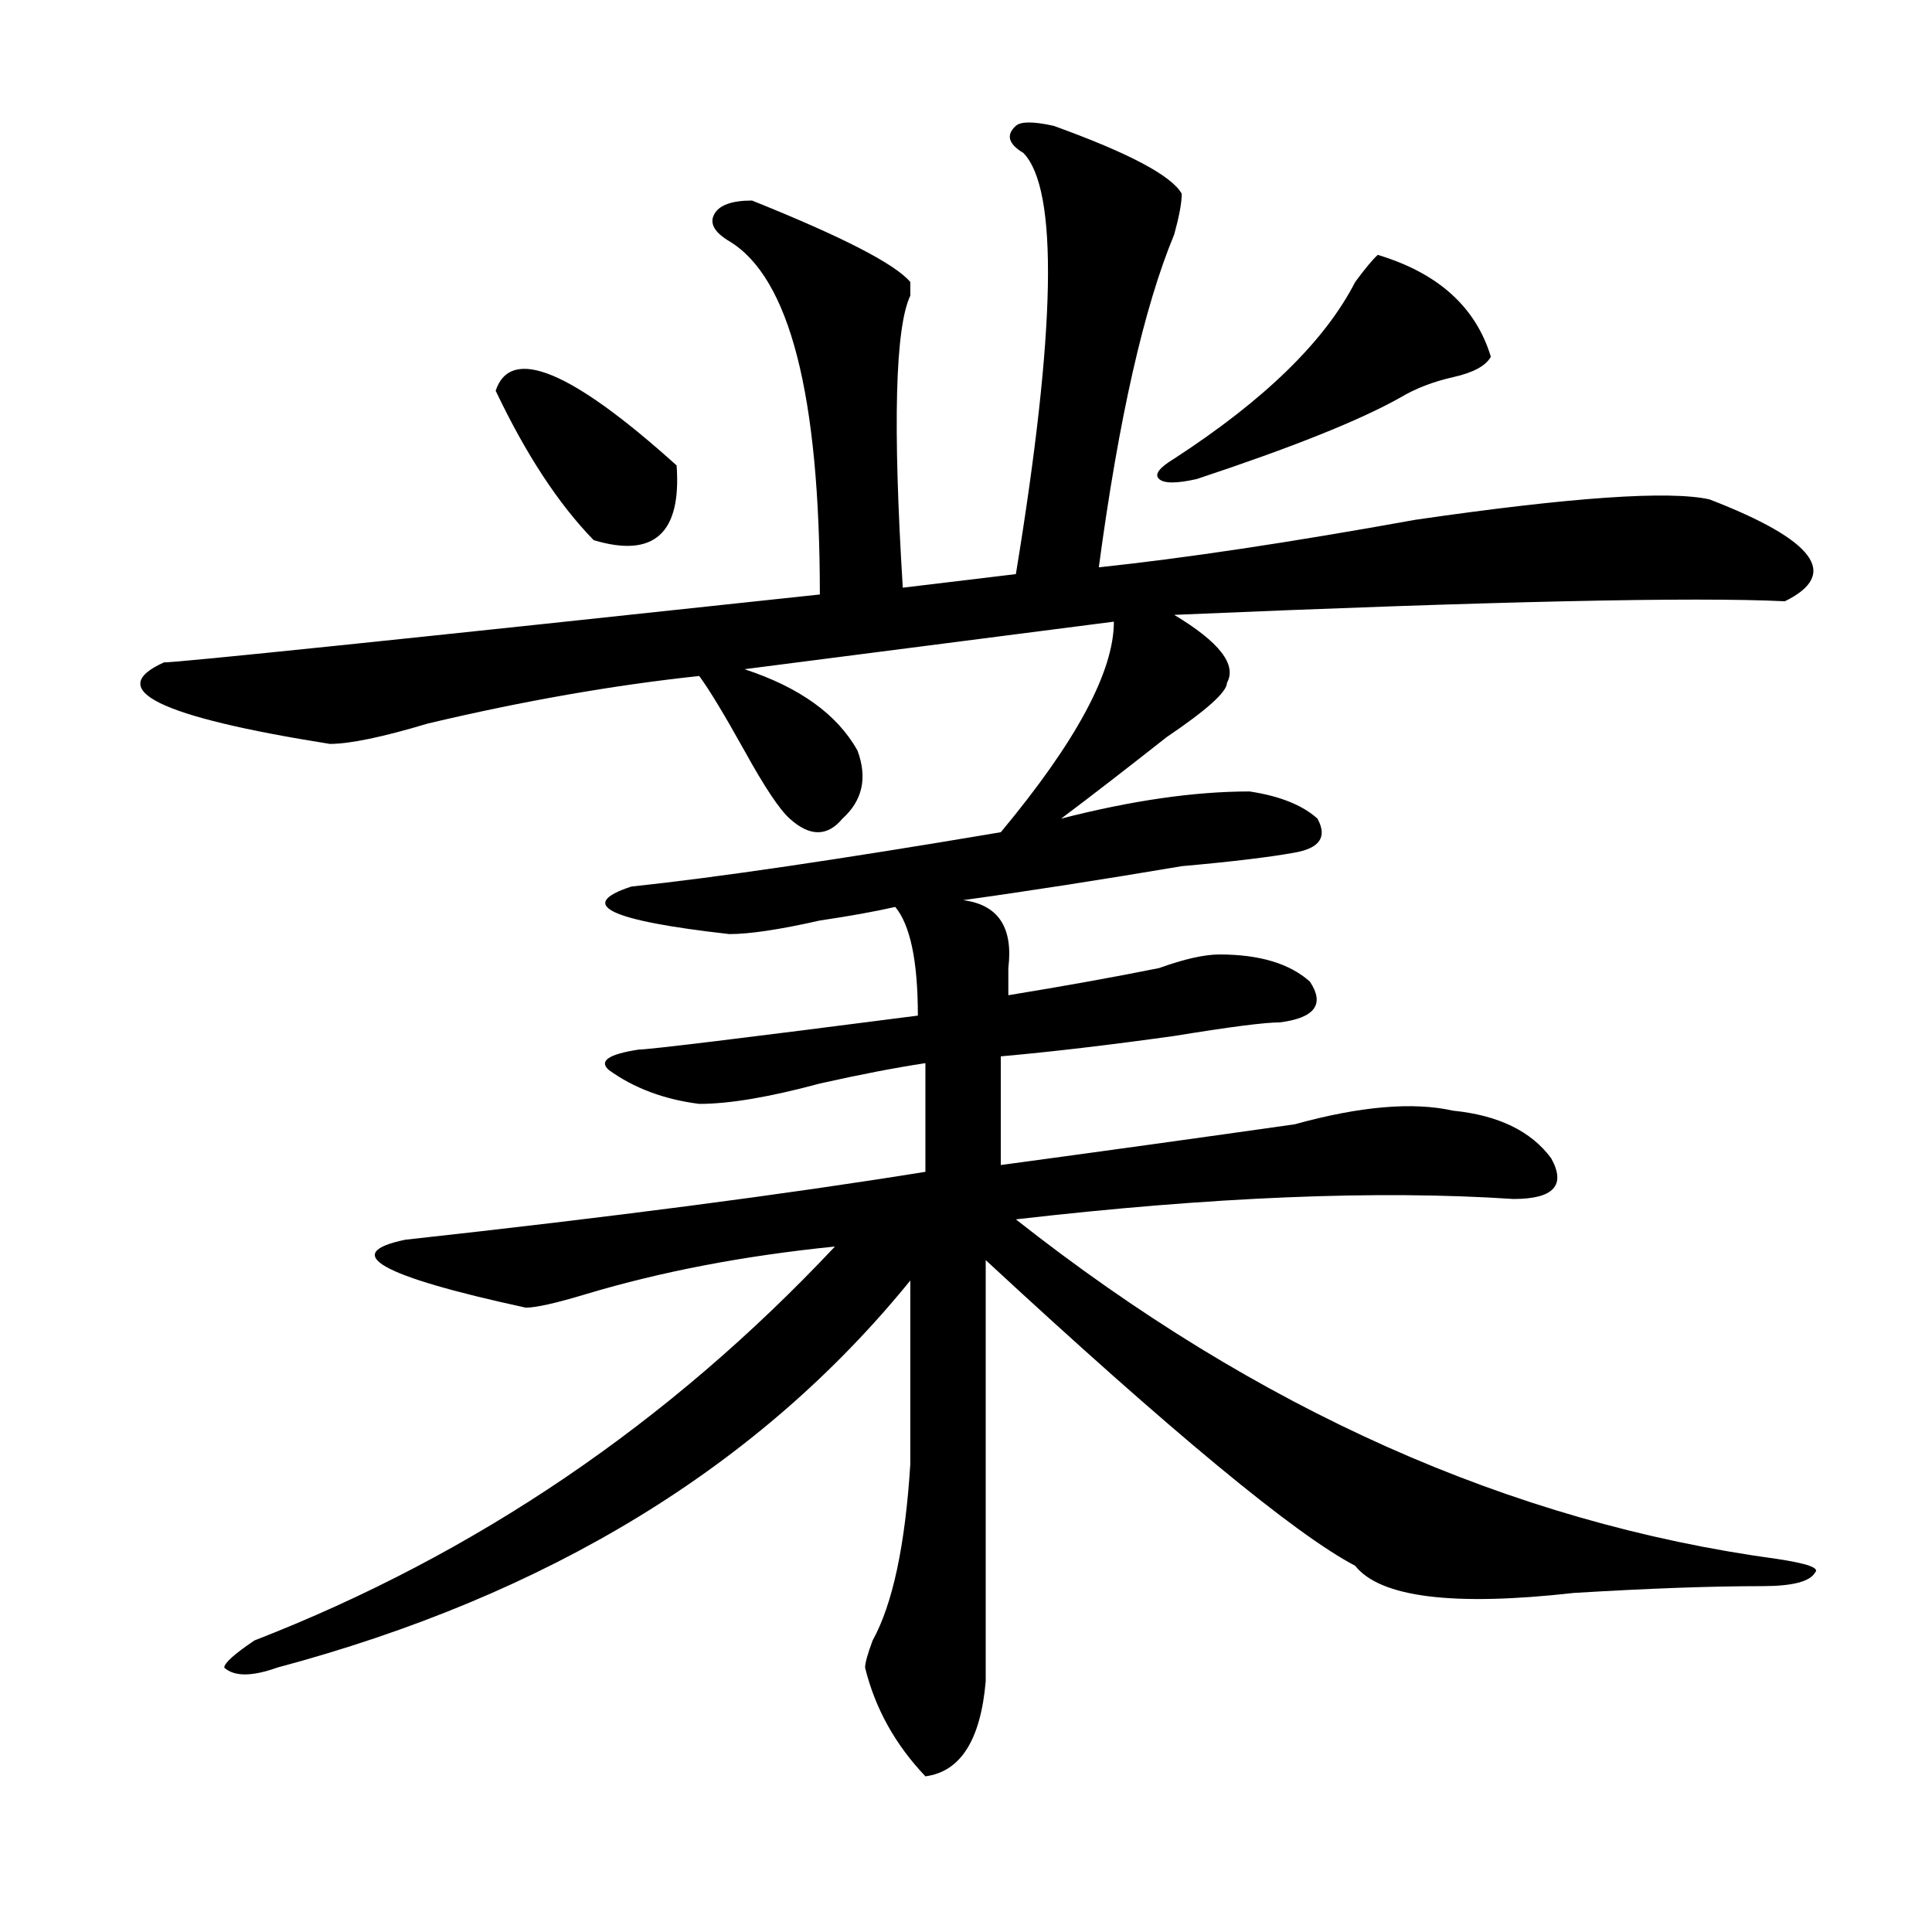
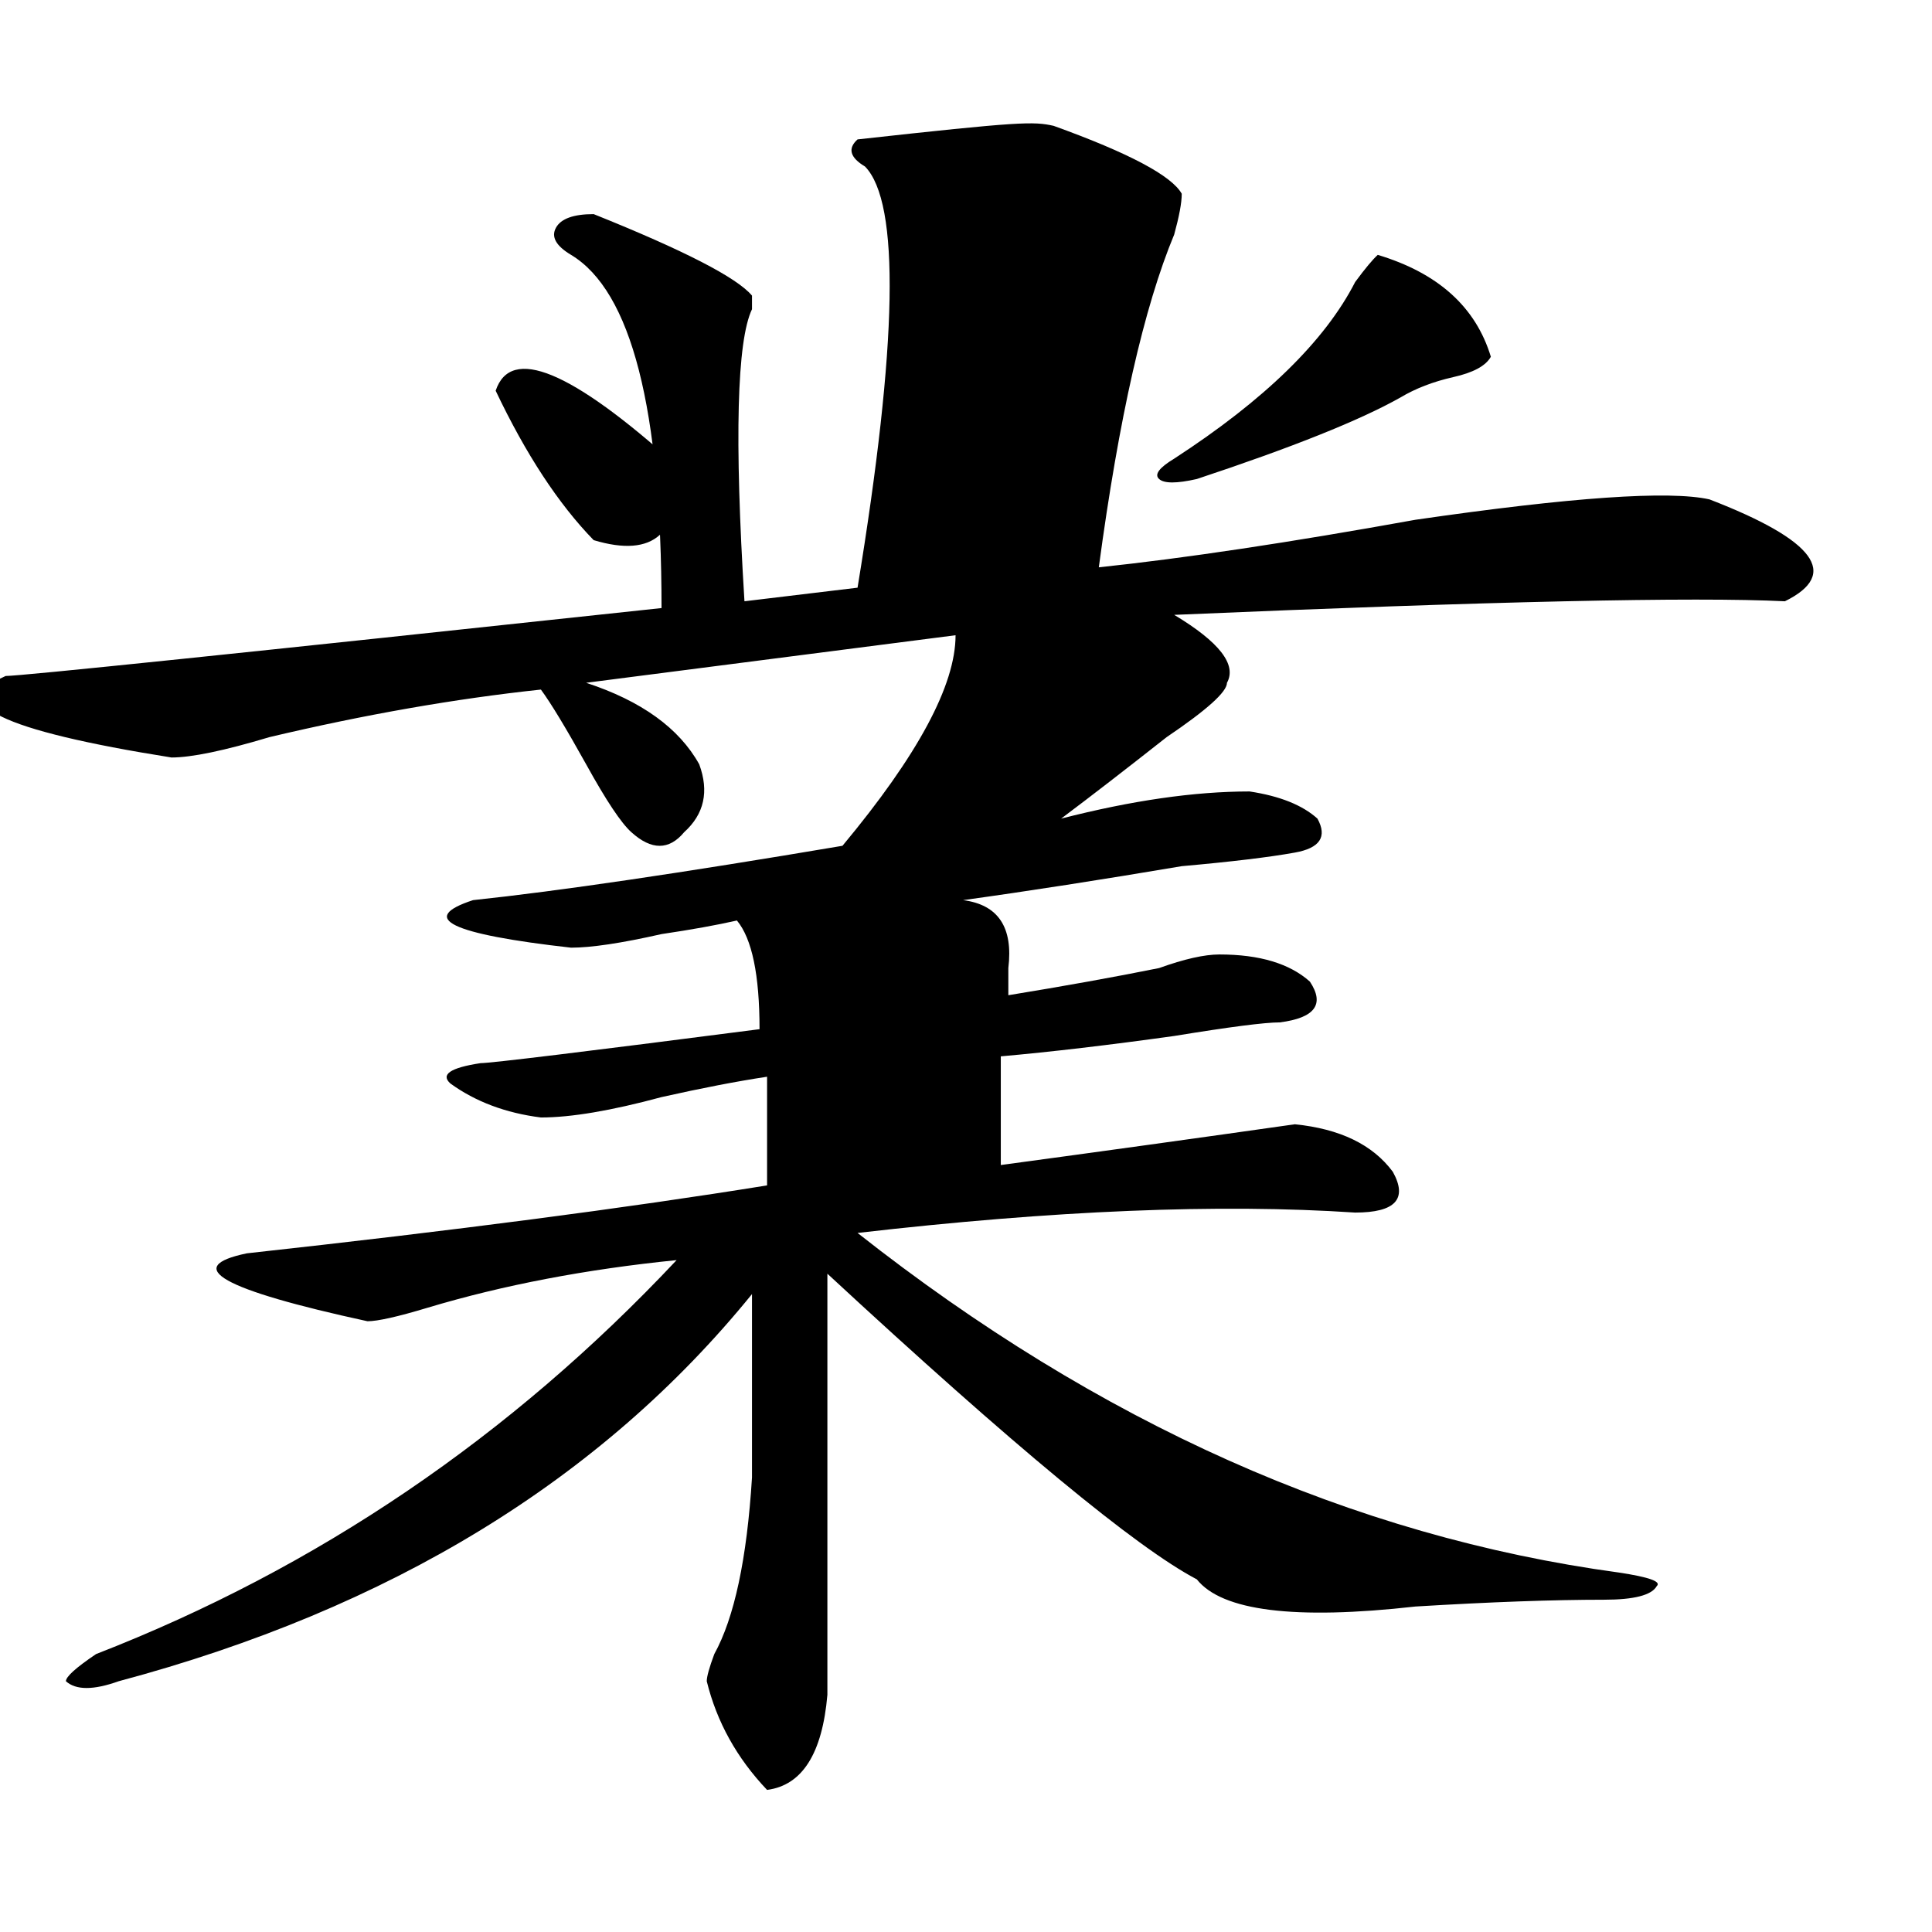
<svg xmlns="http://www.w3.org/2000/svg" version="1.1" id="图层_1" x="0px" y="0px" width="1000px" height="1000px" viewBox="0 0 1000 1000" enable-background="new 0 0 1000 1000" xml:space="preserve">
-   <path d="M545.328,65.125c39.023,14.063,61.097,25.817,66.34,35.156c0,4.724-1.341,11.755-3.902,21.094  c-15.609,37.519-28.657,94.922-39.023,172.266c44.207-4.669,98.84-12.854,163.898-24.609c80.608-11.7,131.339-15.216,152.191-10.547  c54.633,21.094,67.621,38.672,39.023,52.734c-46.828-2.308-152.191,0-316.09,7.031c23.414,14.063,32.5,25.817,27.316,35.156  c0,4.724-10.426,14.063-31.219,28.125c-20.853,16.425-39.023,30.487-54.633,42.188c36.402-9.339,68.901-14.063,97.559-14.063  c15.609,2.362,27.316,7.031,35.121,14.063c5.184,9.394,1.281,15.271-11.707,17.578c-13.048,2.362-32.56,4.724-58.535,7.031  c-41.645,7.031-79.388,12.909-113.168,17.578c18.171,2.362,25.976,14.063,23.414,35.156c0,7.031,0,11.755,0,14.063  c28.598-4.669,54.633-9.339,78.047-14.063c12.988-4.669,23.414-7.031,31.219-7.031c20.793,0,36.402,4.724,46.828,14.063  c7.805,11.755,2.562,18.786-15.609,21.094c-7.805,0-26.035,2.362-54.633,7.031c-33.84,4.724-63.778,8.239-89.754,10.547v56.25  c52.012-7.031,102.742-14.063,152.191-21.094c33.78-9.339,61.097-11.7,81.949-7.031c23.414,2.362,40.305,10.547,50.73,24.609  c7.805,14.063,1.281,21.094-19.512,21.094c-70.242-4.669-156.094-1.153-257.555,10.547  c124.875,98.438,256.214,157.05,394.137,175.781c15.609,2.362,22.073,4.669,19.512,7.031c-2.621,4.669-11.707,7.031-27.316,7.031  c-26.035,0-58.535,1.153-97.559,3.516c-62.438,7.031-100.18,2.307-113.168-14.063c-31.219-16.37-94.997-69.104-191.215-158.203  v217.969c-2.621,30.432-13.048,46.856-31.219,49.219c-15.609-16.425-26.035-35.156-31.219-56.25c0-2.362,1.281-7.031,3.902-14.063  c10.366-18.787,16.891-49.219,19.512-91.406c0-32.794,0-64.435,0-94.922c-78.047,96.13-187.313,162.872-327.796,200.391  c-13.048,4.669-22.133,4.669-27.316,0c0-2.362,5.183-7.031,15.609-14.063c114.449-44.495,214.628-112.5,300.48-203.906  c-46.828,4.724-89.754,12.909-128.777,24.609c-15.609,4.724-26.035,7.031-31.219,7.031c-75.485-16.37-96.277-28.125-62.437-35.156  c106.644-11.7,196.398-23.401,269.261-35.156v-56.25c-15.609,2.362-33.84,5.878-54.633,10.547  c-26.035,7.031-46.828,10.547-62.438,10.547c-18.23-2.308-33.84-8.185-46.828-17.578c-5.243-4.669,0-8.185,15.609-10.547  c5.184,0,53.292-5.823,144.387-17.578c0-28.125-3.902-46.856-11.707-56.25c-10.426,2.362-23.414,4.724-39.023,7.031  c-20.853,4.724-36.462,7.031-46.828,7.031c-62.438-7.031-79.388-15.216-50.73-24.609c44.207-4.669,107.925-14.063,191.215-28.125  c39.023-46.856,58.535-83.167,58.535-108.984l-191.215,24.609c28.598,9.394,48.109,23.456,58.535,42.188  c5.184,14.063,2.562,25.817-7.805,35.156c-7.805,9.394-16.95,9.394-27.316,0c-5.243-4.669-13.048-16.37-23.414-35.156  c-10.426-18.731-18.23-31.641-23.414-38.672c-44.267,4.724-91.095,12.909-140.484,24.609c-23.414,7.031-40.365,10.547-50.73,10.547  c-88.473-14.063-117.07-28.125-85.852-42.188c7.805,0,120.973-11.7,339.503-35.156c0-103.106-15.609-164.026-46.828-182.813  c-7.805-4.669-10.426-9.339-7.805-14.063c2.562-4.669,9.086-7.031,19.512-7.031c46.828,18.786,74.145,32.849,81.949,42.188  c0,2.362,0,4.724,0,7.031c-7.805,16.425-9.146,66.797-3.902,151.172l58.535-7.031c20.793-126.563,22.073-199.183,3.902-217.969  c-7.805-4.669-9.146-9.339-3.902-14.063C528.378,62.817,534.902,62.817,545.328,65.125z M256.555,202.234  c7.805-23.401,39.023-10.547,93.656,38.672c2.562,35.156-11.707,48.065-42.926,38.672  C289.055,260.847,272.164,235.083,256.555,202.234z M713.129,131.922c31.219,9.394,50.73,26.972,58.535,52.734  c-2.621,4.724-9.146,8.239-19.512,10.547c-10.426,2.362-19.512,5.878-27.316,10.547c-20.853,11.755-55.974,25.817-105.363,42.188  c-10.426,2.362-16.95,2.362-19.512,0c-2.621-2.308,0-5.823,7.805-10.547c46.828-30.433,78.047-60.919,93.656-91.406  C706.605,138.953,710.508,134.284,713.129,131.922z" />
+   <path d="M545.328,65.125c39.023,14.063,61.097,25.817,66.34,35.156c0,4.724-1.341,11.755-3.902,21.094  c-15.609,37.519-28.657,94.922-39.023,172.266c44.207-4.669,98.84-12.854,163.898-24.609c80.608-11.7,131.339-15.216,152.191-10.547  c54.633,21.094,67.621,38.672,39.023,52.734c-46.828-2.308-152.191,0-316.09,7.031c23.414,14.063,32.5,25.817,27.316,35.156  c0,4.724-10.426,14.063-31.219,28.125c-20.853,16.425-39.023,30.487-54.633,42.188c36.402-9.339,68.901-14.063,97.559-14.063  c15.609,2.362,27.316,7.031,35.121,14.063c5.184,9.394,1.281,15.271-11.707,17.578c-13.048,2.362-32.56,4.724-58.535,7.031  c-41.645,7.031-79.388,12.909-113.168,17.578c18.171,2.362,25.976,14.063,23.414,35.156c0,7.031,0,11.755,0,14.063  c28.598-4.669,54.633-9.339,78.047-14.063c12.988-4.669,23.414-7.031,31.219-7.031c20.793,0,36.402,4.724,46.828,14.063  c7.805,11.755,2.562,18.786-15.609,21.094c-7.805,0-26.035,2.362-54.633,7.031c-33.84,4.724-63.778,8.239-89.754,10.547v56.25  c52.012-7.031,102.742-14.063,152.191-21.094c23.414,2.362,40.305,10.547,50.73,24.609  c7.805,14.063,1.281,21.094-19.512,21.094c-70.242-4.669-156.094-1.153-257.555,10.547  c124.875,98.438,256.214,157.05,394.137,175.781c15.609,2.362,22.073,4.669,19.512,7.031c-2.621,4.669-11.707,7.031-27.316,7.031  c-26.035,0-58.535,1.153-97.559,3.516c-62.438,7.031-100.18,2.307-113.168-14.063c-31.219-16.37-94.997-69.104-191.215-158.203  v217.969c-2.621,30.432-13.048,46.856-31.219,49.219c-15.609-16.425-26.035-35.156-31.219-56.25c0-2.362,1.281-7.031,3.902-14.063  c10.366-18.787,16.891-49.219,19.512-91.406c0-32.794,0-64.435,0-94.922c-78.047,96.13-187.313,162.872-327.796,200.391  c-13.048,4.669-22.133,4.669-27.316,0c0-2.362,5.183-7.031,15.609-14.063c114.449-44.495,214.628-112.5,300.48-203.906  c-46.828,4.724-89.754,12.909-128.777,24.609c-15.609,4.724-26.035,7.031-31.219,7.031c-75.485-16.37-96.277-28.125-62.437-35.156  c106.644-11.7,196.398-23.401,269.261-35.156v-56.25c-15.609,2.362-33.84,5.878-54.633,10.547  c-26.035,7.031-46.828,10.547-62.438,10.547c-18.23-2.308-33.84-8.185-46.828-17.578c-5.243-4.669,0-8.185,15.609-10.547  c5.184,0,53.292-5.823,144.387-17.578c0-28.125-3.902-46.856-11.707-56.25c-10.426,2.362-23.414,4.724-39.023,7.031  c-20.853,4.724-36.462,7.031-46.828,7.031c-62.438-7.031-79.388-15.216-50.73-24.609c44.207-4.669,107.925-14.063,191.215-28.125  c39.023-46.856,58.535-83.167,58.535-108.984l-191.215,24.609c28.598,9.394,48.109,23.456,58.535,42.188  c5.184,14.063,2.562,25.817-7.805,35.156c-7.805,9.394-16.95,9.394-27.316,0c-5.243-4.669-13.048-16.37-23.414-35.156  c-10.426-18.731-18.23-31.641-23.414-38.672c-44.267,4.724-91.095,12.909-140.484,24.609c-23.414,7.031-40.365,10.547-50.73,10.547  c-88.473-14.063-117.07-28.125-85.852-42.188c7.805,0,120.973-11.7,339.503-35.156c0-103.106-15.609-164.026-46.828-182.813  c-7.805-4.669-10.426-9.339-7.805-14.063c2.562-4.669,9.086-7.031,19.512-7.031c46.828,18.786,74.145,32.849,81.949,42.188  c0,2.362,0,4.724,0,7.031c-7.805,16.425-9.146,66.797-3.902,151.172l58.535-7.031c20.793-126.563,22.073-199.183,3.902-217.969  c-7.805-4.669-9.146-9.339-3.902-14.063C528.378,62.817,534.902,62.817,545.328,65.125z M256.555,202.234  c7.805-23.401,39.023-10.547,93.656,38.672c2.562,35.156-11.707,48.065-42.926,38.672  C289.055,260.847,272.164,235.083,256.555,202.234z M713.129,131.922c31.219,9.394,50.73,26.972,58.535,52.734  c-2.621,4.724-9.146,8.239-19.512,10.547c-10.426,2.362-19.512,5.878-27.316,10.547c-20.853,11.755-55.974,25.817-105.363,42.188  c-10.426,2.362-16.95,2.362-19.512,0c-2.621-2.308,0-5.823,7.805-10.547c46.828-30.433,78.047-60.919,93.656-91.406  C706.605,138.953,710.508,134.284,713.129,131.922z" />
</svg>